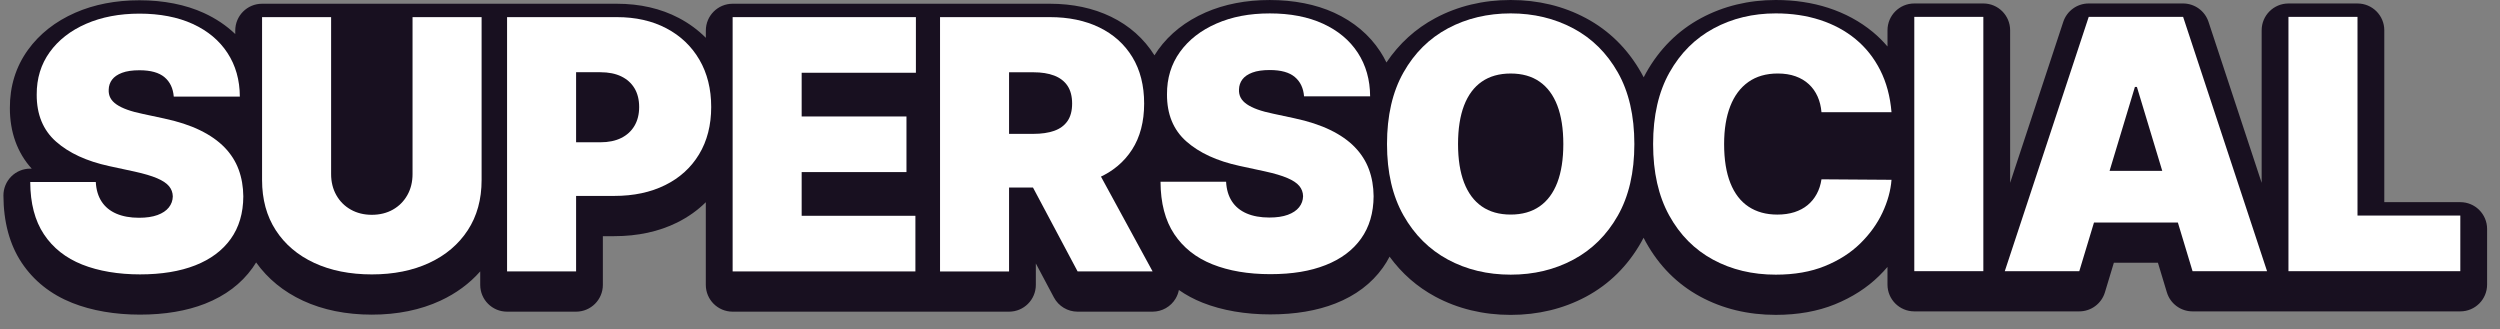
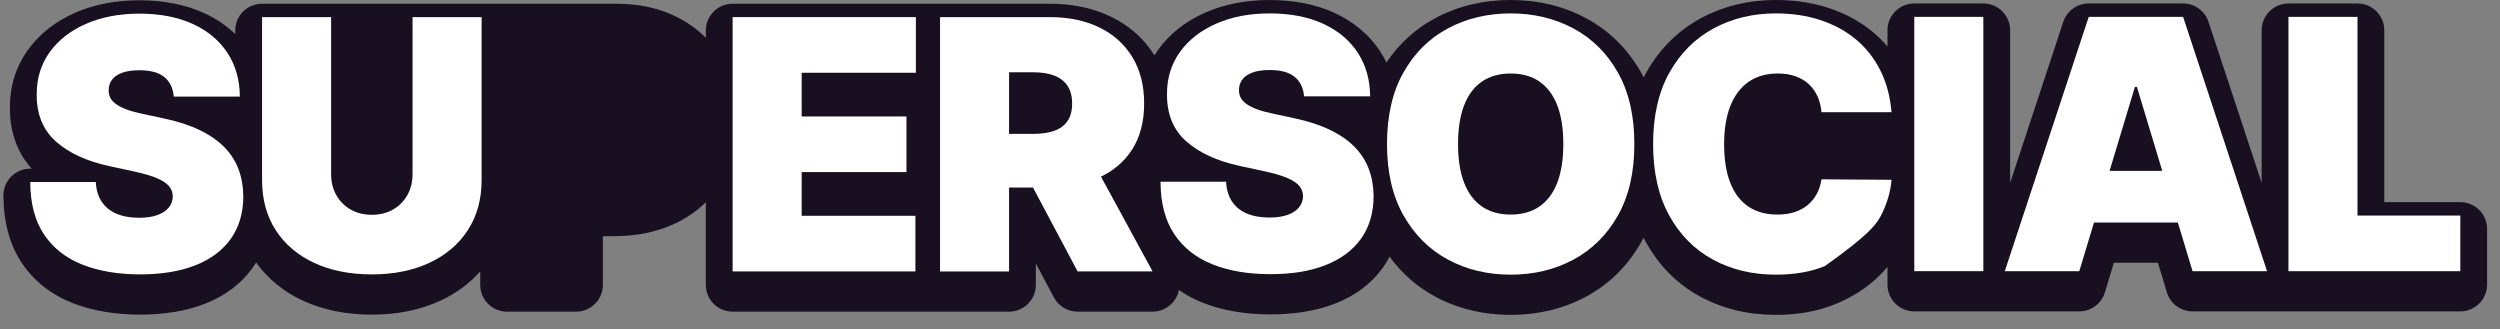
<svg xmlns="http://www.w3.org/2000/svg" width="167" height="22" viewBox="0 0 167 22" fill="none">
  <rect x="0" y="0" width="167" height="22" fill="#808080" stroke="none" />
  <path d="M41.203 0.25H33.871H33.87H27.558H22.117H17.505C16.516 0.25 15.715 1.051 15.715 2.04V2.275C15.125 1.709 14.426 1.238 13.622 0.869C12.391 0.304 10.903 0.018 9.318 0.018C7.732 0.018 6.289 0.297 5.03 0.848C3.701 1.43 2.636 2.267 1.865 3.337C1.059 4.454 0.654 5.76 0.66 7.217C0.656 8.819 1.157 10.206 2.117 11.265H2.019C1.543 11.265 1.086 11.454 0.75 11.792C0.415 12.129 0.227 12.585 0.229 13.062C0.236 14.833 0.645 16.341 1.444 17.544C2.252 18.758 3.39 19.662 4.827 20.234C6.131 20.754 7.694 21.017 9.35 21.017C11.006 21.017 12.469 20.771 13.7 20.287C15.049 19.757 16.115 18.953 16.87 17.895C16.954 17.776 17.034 17.655 17.109 17.531C17.888 18.622 18.937 19.481 20.233 20.083C21.567 20.703 23.126 21.018 24.837 21.018C26.547 21.018 28.09 20.703 29.423 20.084C30.473 19.596 31.363 18.941 32.079 18.129V19.029C32.079 20.018 32.88 20.819 33.869 20.819H38.481C39.47 20.819 40.271 20.018 40.271 19.029V15.776H41.036C42.602 15.776 44.012 15.47 45.228 14.868C45.956 14.507 46.598 14.052 47.148 13.508V19.029C47.148 20.018 47.949 20.819 48.938 20.819H67.404C68.393 20.819 69.194 20.018 69.194 19.029V17.599L70.401 19.869C70.713 20.454 71.321 20.819 71.982 20.819H76.992C77.624 20.819 78.21 20.486 78.532 19.943C78.638 19.764 78.711 19.569 78.749 19.371C79.228 19.706 79.755 19.99 80.332 20.219C81.636 20.738 83.199 21.002 84.855 21.002C86.511 21.002 87.975 20.756 89.205 20.272C90.554 19.742 91.621 18.937 92.375 17.88C92.543 17.646 92.691 17.4 92.823 17.144C93.641 18.266 94.661 19.161 95.871 19.813C97.375 20.624 99.086 21.035 100.913 21.035C102.74 21.035 104.43 20.627 105.935 19.825C107.483 18.998 108.726 17.774 109.628 16.183C109.683 16.084 109.738 15.983 109.791 15.881C109.837 15.972 109.884 16.062 109.933 16.151C110.815 17.75 112.04 18.982 113.577 19.814C115.072 20.623 116.769 21.033 118.622 21.033C120.092 21.033 121.42 20.797 122.571 20.329C123.725 19.86 124.718 19.223 125.521 18.433C125.72 18.238 125.907 18.038 126.084 17.832V19.01C126.084 19.999 126.885 20.8 127.874 20.8H138.895C139.685 20.8 140.381 20.283 140.609 19.527L141.206 17.549H144.149L144.746 19.527C144.974 20.283 145.67 20.8 146.46 20.8H164.348C165.337 20.8 166.138 19.999 166.138 19.01V15.294C166.138 14.305 165.337 13.504 164.348 13.504H159.271V2.023C159.271 1.034 158.47 0.233 157.481 0.233H152.869C151.88 0.233 151.079 1.034 151.079 2.023V12.213L147.529 1.461C147.288 0.728 146.602 0.232 145.83 0.232H139.526C138.754 0.232 138.069 0.727 137.826 1.461L134.277 12.213V2.022C134.277 1.033 133.476 0.232 132.487 0.232H127.875C126.886 0.232 126.085 1.033 126.085 2.022V3.105C125.783 2.753 125.454 2.426 125.096 2.13C124.244 1.429 123.249 0.889 122.137 0.527C121.061 0.177 119.879 0 118.623 0C116.804 0 115.124 0.408 113.627 1.213C112.091 2.04 110.858 3.265 109.963 4.856C109.906 4.957 109.852 5.06 109.798 5.164C109.743 5.058 109.687 4.955 109.629 4.852C108.727 3.261 107.485 2.036 105.936 1.21C104.431 0.407 102.752 0 100.914 0C99.075 0 97.381 0.407 95.877 1.211C94.559 1.915 93.465 2.91 92.614 4.173C92.491 3.92 92.353 3.673 92.197 3.436C91.467 2.321 90.434 1.452 89.127 0.852C87.894 0.287 86.408 0.001 84.822 0.001C83.236 0.001 81.794 0.28 80.533 0.831C79.204 1.413 78.139 2.25 77.368 3.32C77.28 3.444 77.196 3.569 77.118 3.697C76.417 2.581 75.442 1.712 74.216 1.118C73.029 0.542 71.654 0.25 70.126 0.25H48.94C47.951 0.25 47.15 1.051 47.15 2.04V2.527C46.629 2.003 46.027 1.56 45.347 1.202C44.145 0.57 42.752 0.25 41.203 0.25Z" fill="#181020" />
  <path d="M90.505 9.832C90.079 9.393 89.532 9.009 88.862 8.684C88.192 8.358 87.389 8.095 86.449 7.896L85.055 7.597C84.651 7.514 84.303 7.42 84.01 7.315C83.717 7.21 83.476 7.092 83.288 6.962C83.1 6.832 82.963 6.686 82.877 6.523C82.791 6.36 82.754 6.175 82.765 5.971C82.771 5.723 82.846 5.501 82.989 5.308C83.133 5.115 83.355 4.961 83.657 4.848C83.959 4.734 84.347 4.678 84.822 4.678C85.569 4.678 86.126 4.833 86.493 5.143C86.861 5.452 87.067 5.884 87.111 6.437H91.524C91.519 5.325 91.243 4.354 90.699 3.521C90.155 2.689 89.381 2.044 88.38 1.584C87.38 1.125 86.194 0.896 84.822 0.896C83.451 0.896 82.288 1.122 81.252 1.576C80.215 2.03 79.405 2.661 78.821 3.471C78.238 4.281 77.949 5.226 77.955 6.303C77.95 7.631 78.379 8.677 79.245 9.443C80.11 10.209 81.295 10.755 82.799 11.081L84.491 11.446C85.121 11.584 85.622 11.732 85.992 11.89C86.363 12.047 86.63 12.225 86.793 12.421C86.955 12.617 87.04 12.845 87.046 13.105C87.04 13.381 86.952 13.627 86.781 13.843C86.609 14.059 86.358 14.227 86.026 14.349C85.694 14.471 85.282 14.531 84.79 14.531C84.204 14.531 83.699 14.44 83.276 14.258C82.853 14.075 82.525 13.807 82.294 13.453C82.062 13.099 81.931 12.662 81.903 12.142H77.523C77.529 13.564 77.834 14.729 78.44 15.639C79.045 16.548 79.897 17.221 80.995 17.658C82.092 18.095 83.379 18.314 84.856 18.314C86.332 18.314 87.525 18.112 88.551 17.708C89.576 17.305 90.366 16.716 90.919 15.941C91.472 15.167 91.751 14.222 91.757 13.105C91.751 12.457 91.648 11.861 91.445 11.313C91.243 10.766 90.93 10.273 90.504 9.833L90.505 9.832Z" fill="white" />
  <path d="M105.094 1.895C103.844 1.229 102.45 0.895 100.914 0.895C99.377 0.895 97.968 1.228 96.721 1.895C95.474 2.562 94.484 3.543 93.752 4.84C93.019 6.137 92.652 7.73 92.652 9.622C92.652 11.513 93.019 13.09 93.752 14.386C94.485 15.684 95.474 16.667 96.721 17.34C97.968 18.012 99.365 18.347 100.914 18.347C102.462 18.347 103.844 18.014 105.094 17.348C106.343 16.681 107.336 15.7 108.072 14.402C108.808 13.105 109.175 11.512 109.175 9.621C109.175 7.729 108.807 6.136 108.072 4.839C107.336 3.542 106.343 2.561 105.094 1.894V1.895ZM104.028 12.197C103.759 12.897 103.364 13.428 102.842 13.789C102.319 14.151 101.676 14.333 100.914 14.333C100.151 14.333 99.507 14.152 98.985 13.789C98.463 13.427 98.068 12.896 97.799 12.197C97.531 11.498 97.397 10.639 97.397 9.622C97.397 8.604 97.532 7.745 97.799 7.046C98.068 6.347 98.463 5.816 98.985 5.454C99.508 5.092 100.151 4.911 100.914 4.911C101.676 4.911 102.32 5.091 102.842 5.454C103.364 5.816 103.759 6.347 104.028 7.046C104.296 7.746 104.43 8.605 104.43 9.622C104.43 10.639 104.295 11.498 104.028 12.197Z" fill="white" />
-   <path d="M116.794 5.474C117.327 5.098 117.981 4.91 118.755 4.91C119.197 4.91 119.593 4.972 119.941 5.096C120.289 5.22 120.587 5.398 120.833 5.627C121.079 5.856 121.272 6.129 121.414 6.444C121.555 6.759 121.642 7.111 121.675 7.497H126.353C126.264 6.441 126.013 5.504 125.598 4.686C125.184 3.868 124.636 3.178 123.956 2.616C123.276 2.055 122.485 1.628 121.584 1.335C120.682 1.042 119.695 0.895 118.623 0.895C117.096 0.895 115.714 1.228 114.476 1.895C113.237 2.562 112.253 3.543 111.522 4.84C110.793 6.137 110.428 7.73 110.428 9.622C110.428 11.513 110.786 13.091 111.502 14.391C112.218 15.691 113.194 16.674 114.43 17.344C115.666 18.014 117.063 18.347 118.623 18.347C119.867 18.347 120.959 18.157 121.899 17.775C122.839 17.394 123.628 16.889 124.267 16.262C124.906 15.634 125.4 14.949 125.748 14.205C126.096 13.461 126.298 12.729 126.353 12.011L121.675 11.978C121.62 12.343 121.513 12.671 121.355 12.96C121.198 13.251 120.995 13.498 120.746 13.703C120.497 13.908 120.204 14.063 119.867 14.172C119.529 14.28 119.148 14.334 118.722 14.334C117.975 14.334 117.337 14.158 116.806 13.807C116.275 13.456 115.869 12.931 115.59 12.231C115.311 11.532 115.171 10.662 115.171 9.623C115.171 8.638 115.308 7.795 115.582 7.093C115.856 6.391 116.26 5.851 116.793 5.475L116.794 5.474Z" fill="white" />
+   <path d="M116.794 5.474C117.327 5.098 117.981 4.91 118.755 4.91C119.197 4.91 119.593 4.972 119.941 5.096C120.289 5.22 120.587 5.398 120.833 5.627C121.079 5.856 121.272 6.129 121.414 6.444C121.555 6.759 121.642 7.111 121.675 7.497H126.353C126.264 6.441 126.013 5.504 125.598 4.686C125.184 3.868 124.636 3.178 123.956 2.616C123.276 2.055 122.485 1.628 121.584 1.335C120.682 1.042 119.695 0.895 118.623 0.895C117.096 0.895 115.714 1.228 114.476 1.895C113.237 2.562 112.253 3.543 111.522 4.84C110.793 6.137 110.428 7.73 110.428 9.622C110.428 11.513 110.786 13.091 111.502 14.391C112.218 15.691 113.194 16.674 114.43 17.344C115.666 18.014 117.063 18.347 118.623 18.347C119.867 18.347 120.959 18.157 121.899 17.775C124.906 15.634 125.4 14.949 125.748 14.205C126.096 13.461 126.298 12.729 126.353 12.011L121.675 11.978C121.62 12.343 121.513 12.671 121.355 12.96C121.198 13.251 120.995 13.498 120.746 13.703C120.497 13.908 120.204 14.063 119.867 14.172C119.529 14.28 119.148 14.334 118.722 14.334C117.975 14.334 117.337 14.158 116.806 13.807C116.275 13.456 115.869 12.931 115.59 12.231C115.311 11.532 115.171 10.662 115.171 9.623C115.171 8.638 115.308 7.795 115.582 7.093C115.856 6.391 116.26 5.851 116.793 5.475L116.794 5.474Z" fill="white" />
  <path d="M132.487 1.127H127.875V18.114H132.487V1.127Z" fill="white" />
  <path d="M139.527 1.127L133.92 18.114H138.897L139.879 14.863H145.481L146.462 18.114H151.439L145.832 1.127H139.529H139.527ZM140.92 11.412L142.613 5.805H142.745L144.438 11.412H140.92Z" fill="white" />
  <path d="M157.481 14.399V1.127H152.869V18.115H164.349V14.399H157.481Z" fill="white" />
  <path d="M11.607 6.452C11.562 5.899 11.357 5.467 10.99 5.158C10.622 4.848 10.065 4.693 9.318 4.693C8.843 4.693 8.455 4.749 8.153 4.863C7.851 4.977 7.629 5.13 7.485 5.323C7.341 5.517 7.267 5.738 7.261 5.987C7.251 6.192 7.287 6.375 7.373 6.538C7.459 6.701 7.596 6.848 7.784 6.977C7.972 7.107 8.213 7.225 8.506 7.33C8.798 7.435 9.147 7.529 9.551 7.612L10.945 7.911C11.885 8.11 12.69 8.373 13.358 8.699C14.027 9.025 14.575 9.408 15.001 9.847C15.427 10.287 15.74 10.78 15.942 11.328C16.144 11.876 16.248 12.473 16.253 13.12C16.248 14.237 15.968 15.182 15.415 15.957C14.862 16.731 14.072 17.32 13.047 17.724C12.021 18.127 10.789 18.329 9.352 18.329C7.914 18.329 6.588 18.11 5.491 17.673C4.393 17.236 3.541 16.563 2.936 15.654C2.331 14.745 2.025 13.579 2.02 12.158H6.399C6.427 12.678 6.557 13.114 6.79 13.468C7.022 13.822 7.349 14.09 7.773 14.273C8.196 14.455 8.7 14.547 9.286 14.547C9.779 14.547 10.19 14.486 10.522 14.364C10.854 14.242 11.106 14.074 11.277 13.858C11.448 13.643 11.537 13.396 11.543 13.12C11.537 12.86 11.453 12.632 11.29 12.436C11.127 12.24 10.86 12.063 10.489 11.905C10.119 11.748 9.618 11.6 8.988 11.461L7.296 11.096C5.793 10.77 4.607 10.224 3.742 9.458C2.876 8.692 2.447 7.645 2.452 6.319C2.447 5.24 2.736 4.297 3.318 3.486C3.902 2.676 4.712 2.044 5.749 1.591C6.785 1.139 7.976 0.911 9.319 0.911C10.663 0.911 11.877 1.14 12.877 1.599C13.878 2.059 14.651 2.704 15.196 3.537C15.74 4.369 16.016 5.34 16.021 6.452H11.608H11.607Z" fill="white" />
  <path d="M27.559 1.144H32.171V12.026C32.171 13.32 31.863 14.438 31.246 15.381C30.629 16.324 29.771 17.051 28.671 17.562C27.571 18.074 26.293 18.33 24.839 18.33C23.384 18.33 22.091 18.074 20.99 17.562C19.89 17.051 19.034 16.324 18.422 15.381C17.811 14.438 17.506 13.32 17.506 12.026V1.144H22.118V11.629C22.118 12.154 22.234 12.622 22.466 13.035C22.698 13.447 23.02 13.769 23.432 14.001C23.843 14.233 24.312 14.349 24.838 14.349C25.363 14.349 25.839 14.233 26.248 14.001C26.657 13.769 26.977 13.447 27.21 13.035C27.442 12.623 27.558 12.154 27.558 11.629V1.144H27.559Z" fill="white" />
-   <path d="M33.872 18.131V1.144H41.204C42.464 1.144 43.568 1.393 44.513 1.891C45.459 2.388 46.194 3.088 46.72 3.989C47.245 4.89 47.508 5.944 47.508 7.149C47.508 8.353 47.238 9.419 46.699 10.308C46.16 11.199 45.405 11.885 44.434 12.365C43.464 12.846 42.332 13.087 41.038 13.087H36.658V9.504H40.108C40.65 9.504 41.114 9.408 41.498 9.217C41.882 9.027 42.178 8.754 42.386 8.4C42.593 8.046 42.696 7.628 42.696 7.148C42.696 6.667 42.592 6.245 42.386 5.899C42.178 5.553 41.883 5.288 41.498 5.102C41.114 4.917 40.65 4.825 40.108 4.825H38.483V18.129H33.871L33.872 18.131Z" fill="white" />
  <path d="M48.94 18.131V1.144H61.182V4.86H53.551V7.78H60.552V11.495H53.551V14.415H61.149V18.131H48.94Z" fill="white" />
  <path d="M62.794 18.131V1.144H70.126C71.386 1.144 72.49 1.373 73.435 1.832C74.38 2.292 75.116 2.952 75.642 3.815C76.167 4.678 76.429 5.712 76.429 6.918C76.429 8.123 76.16 9.16 75.621 9.995C75.082 10.83 74.327 11.46 73.356 11.886C72.386 12.313 71.254 12.526 69.959 12.526H65.579V8.942H69.03C69.572 8.942 70.035 8.874 70.419 8.739C70.803 8.604 71.1 8.387 71.308 8.088C71.515 7.789 71.618 7.4 71.618 6.919C71.618 6.437 71.514 6.035 71.308 5.728C71.1 5.421 70.804 5.195 70.419 5.048C70.035 4.901 69.572 4.828 69.03 4.828H67.405V18.132H62.793L62.794 18.131ZM72.748 10.334L76.994 18.131H71.984L67.837 10.334H72.748Z" fill="white" />
</svg>